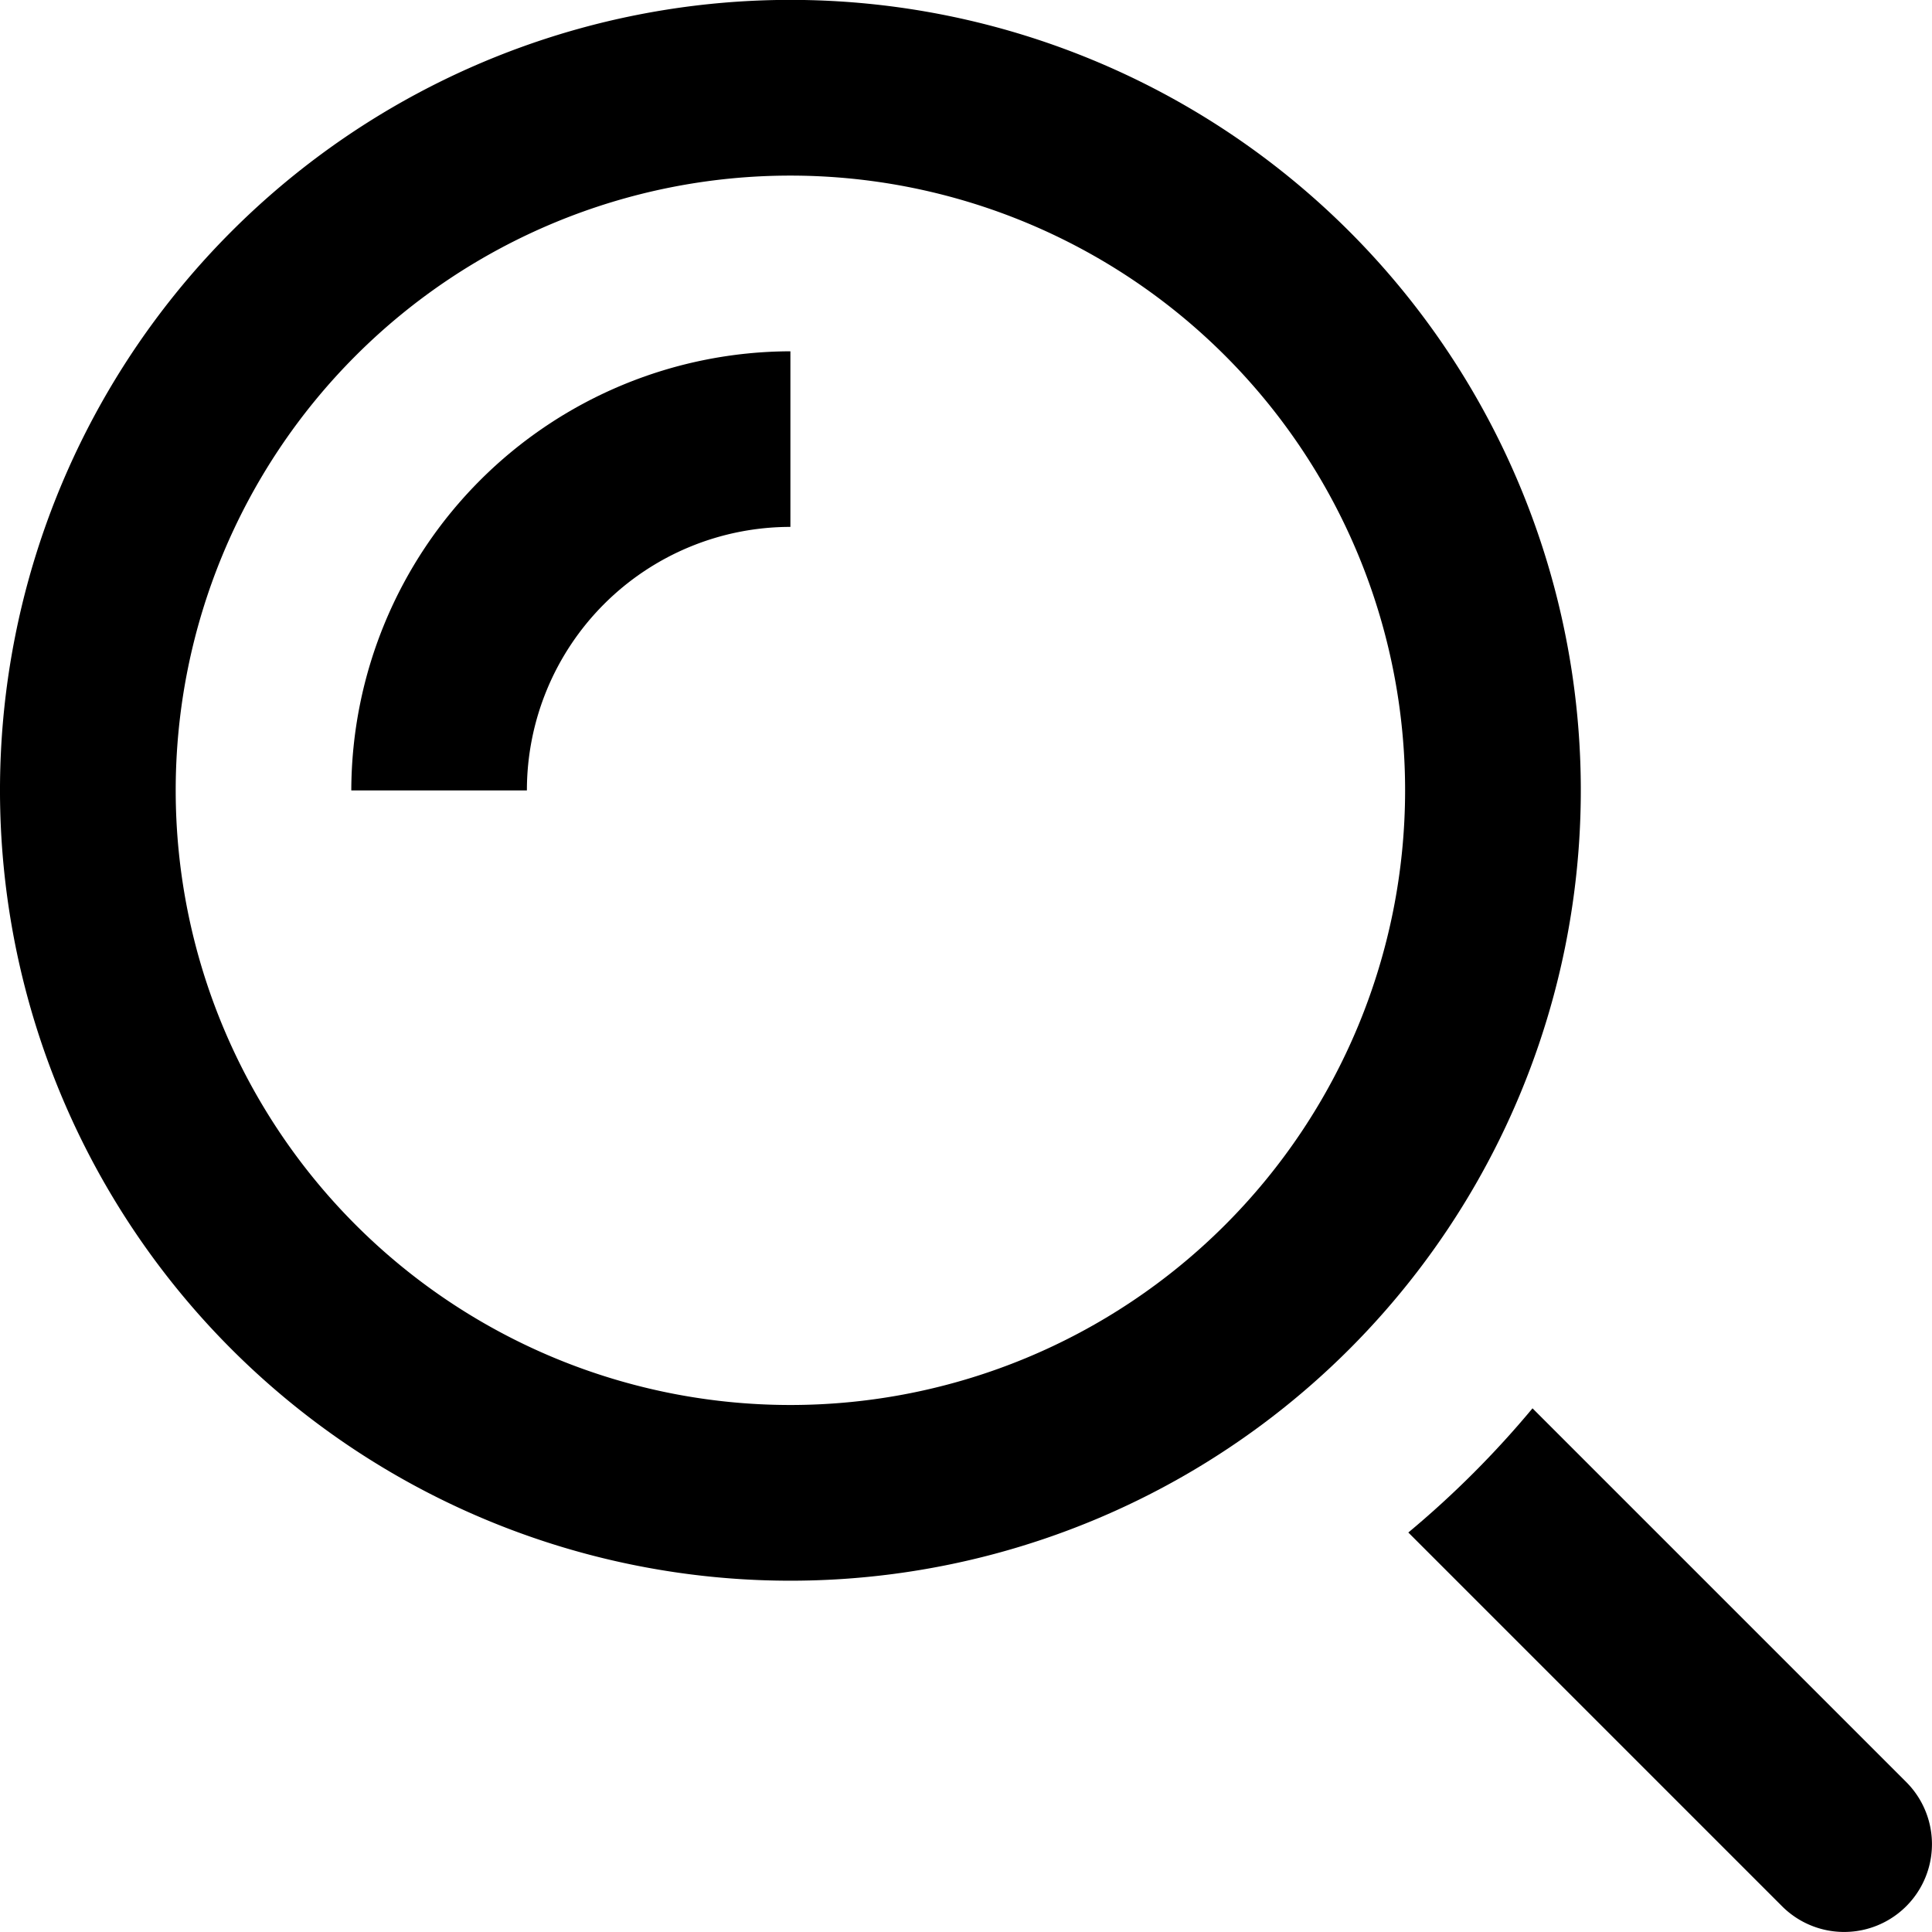
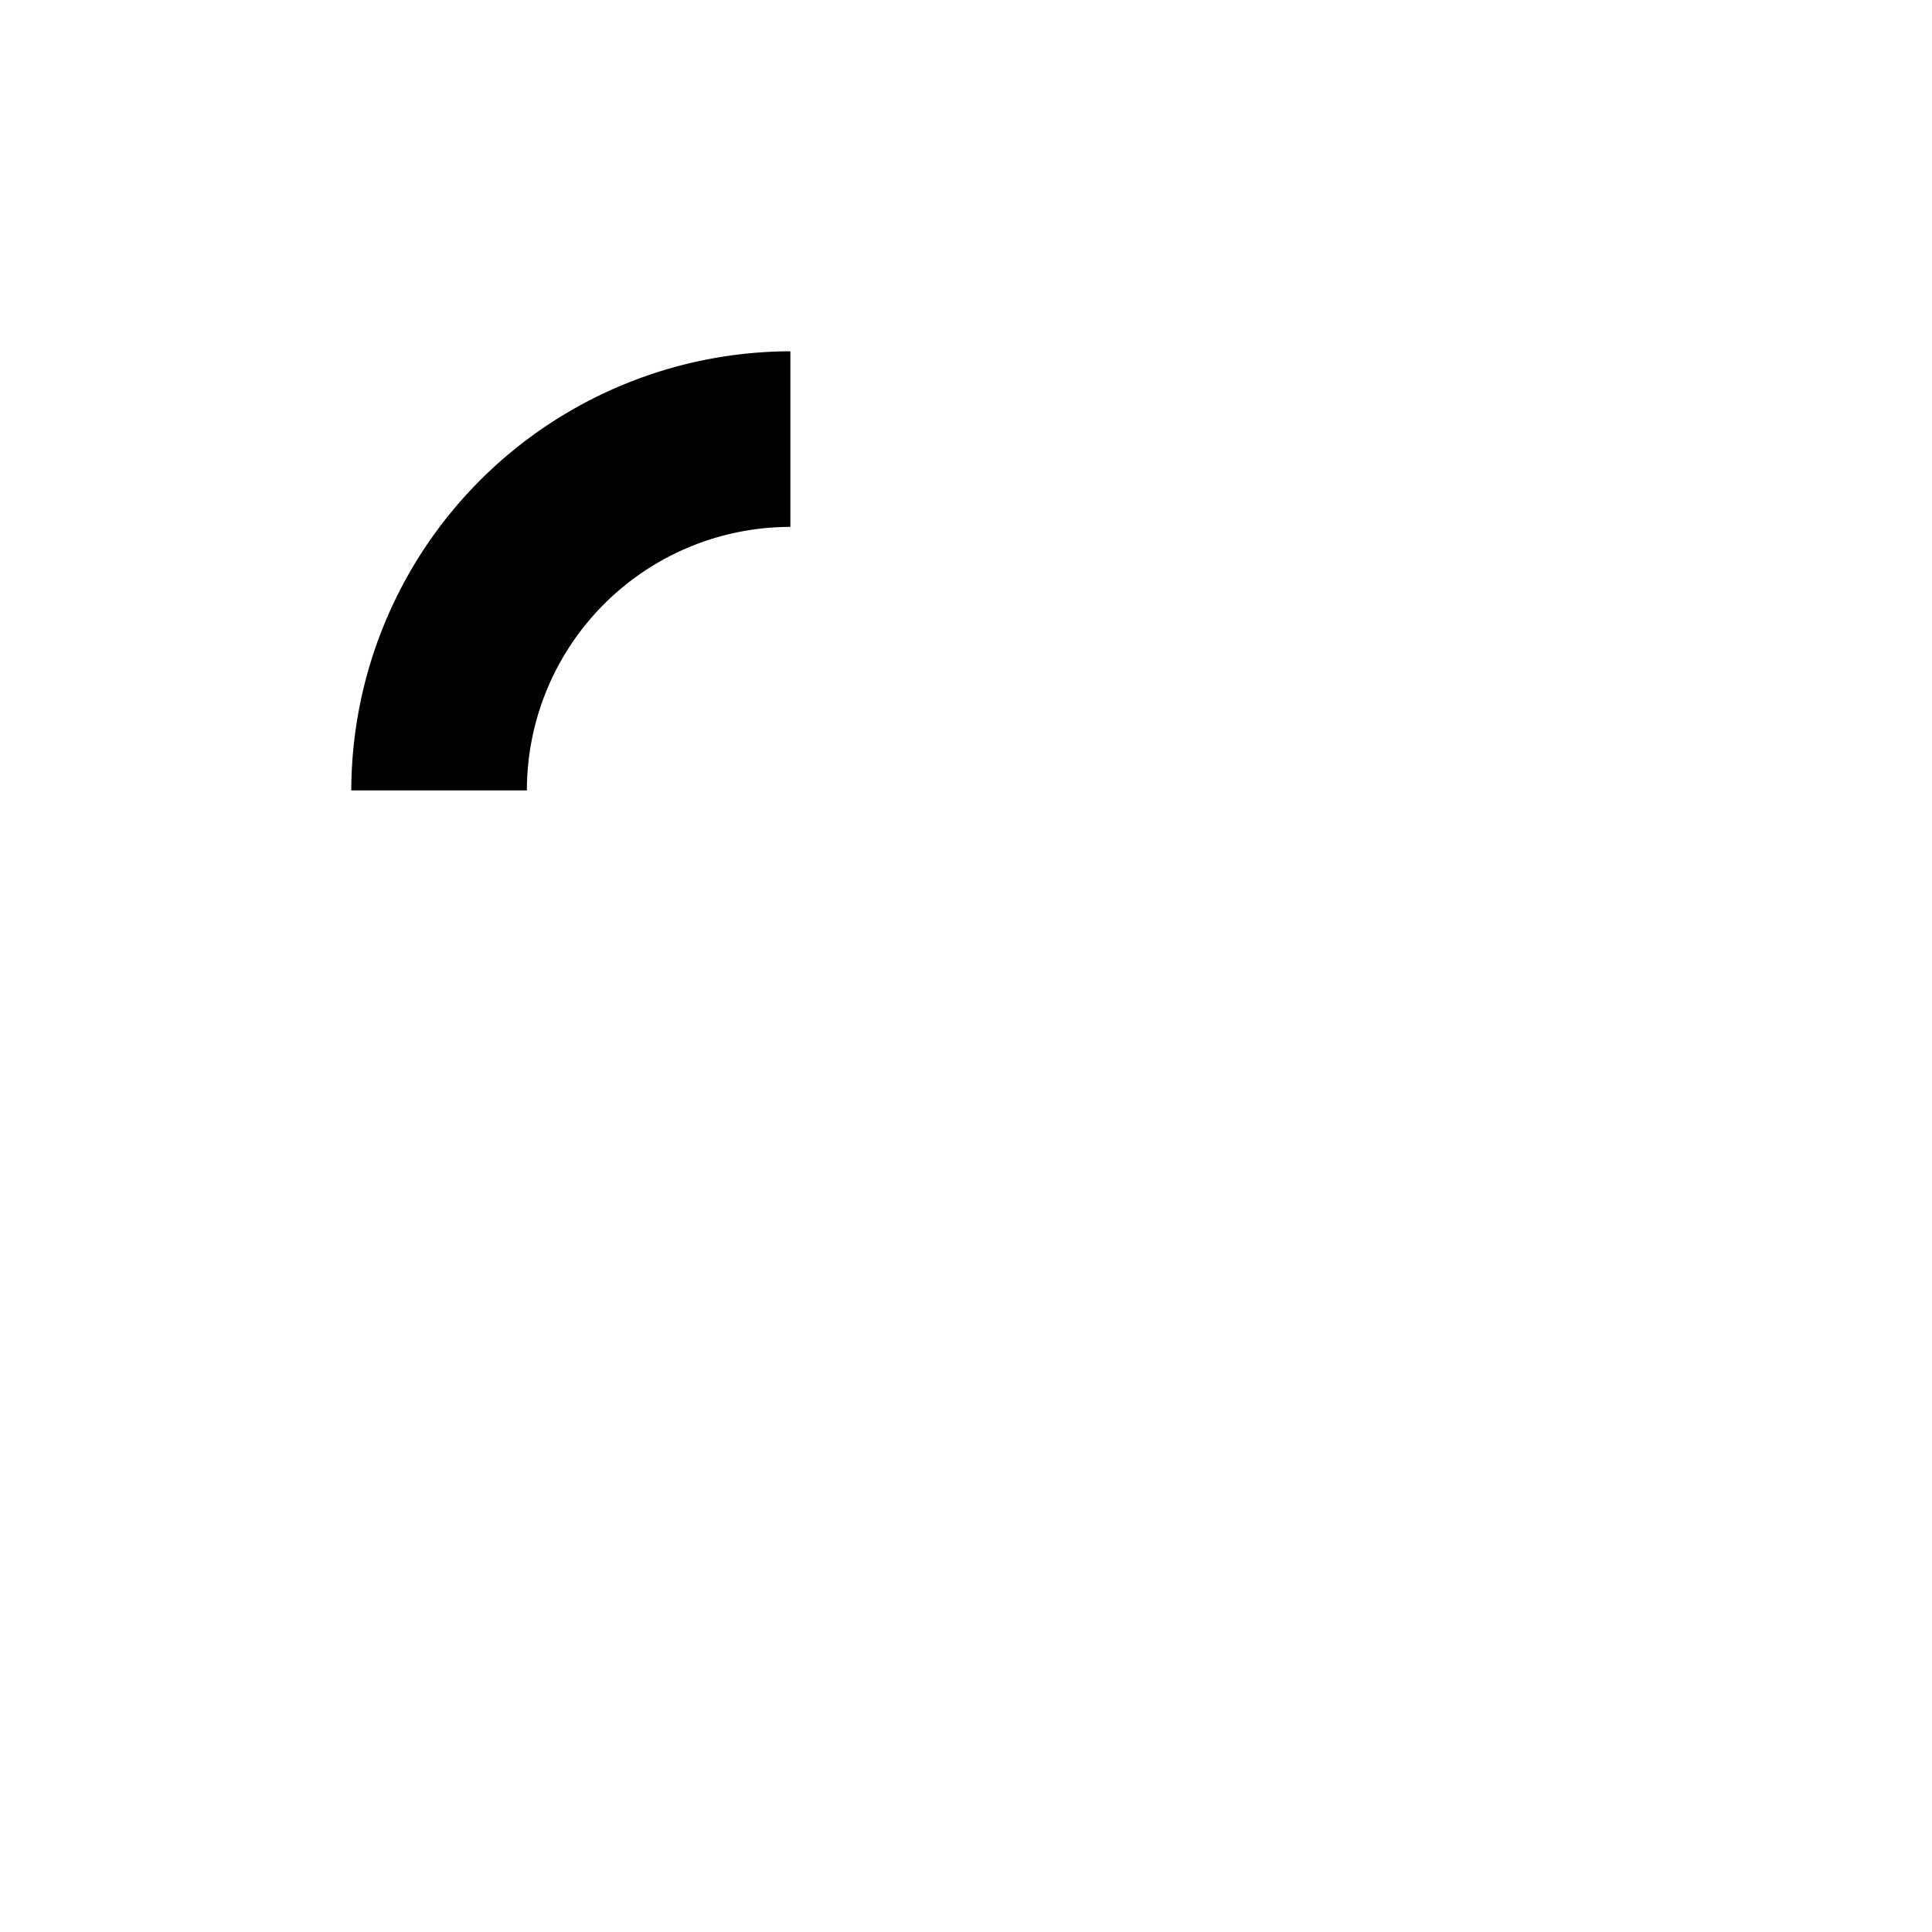
<svg xmlns="http://www.w3.org/2000/svg" width="18" height="18" viewBox="0 0 18 18">
  <g transform="translate(-1 -1)">
-     <path d="M8.364,15.727a7.364,7.364,0,1,1,7.364-7.364A7.364,7.364,0,0,1,8.364,15.727Zm0-13.091a5.727,5.727,0,1,0,5.727,5.727A5.727,5.727,0,0,0,8.364,2.636Z" />
    <path d="M6.636,9.091H5A4.1,4.1,0,0,1,9.091,5V6.636A2.455,2.455,0,0,0,6.636,9.091Z" transform="translate(-0.727 -0.727)" />
-     <path d="M21.676,20.519l-3.482-3.482a8.985,8.985,0,0,1-1.157,1.157l3.482,3.482a.818.818,0,1,0,1.157-1.157Z" transform="translate(-2.916 -2.916)" />
  </g>
</svg>